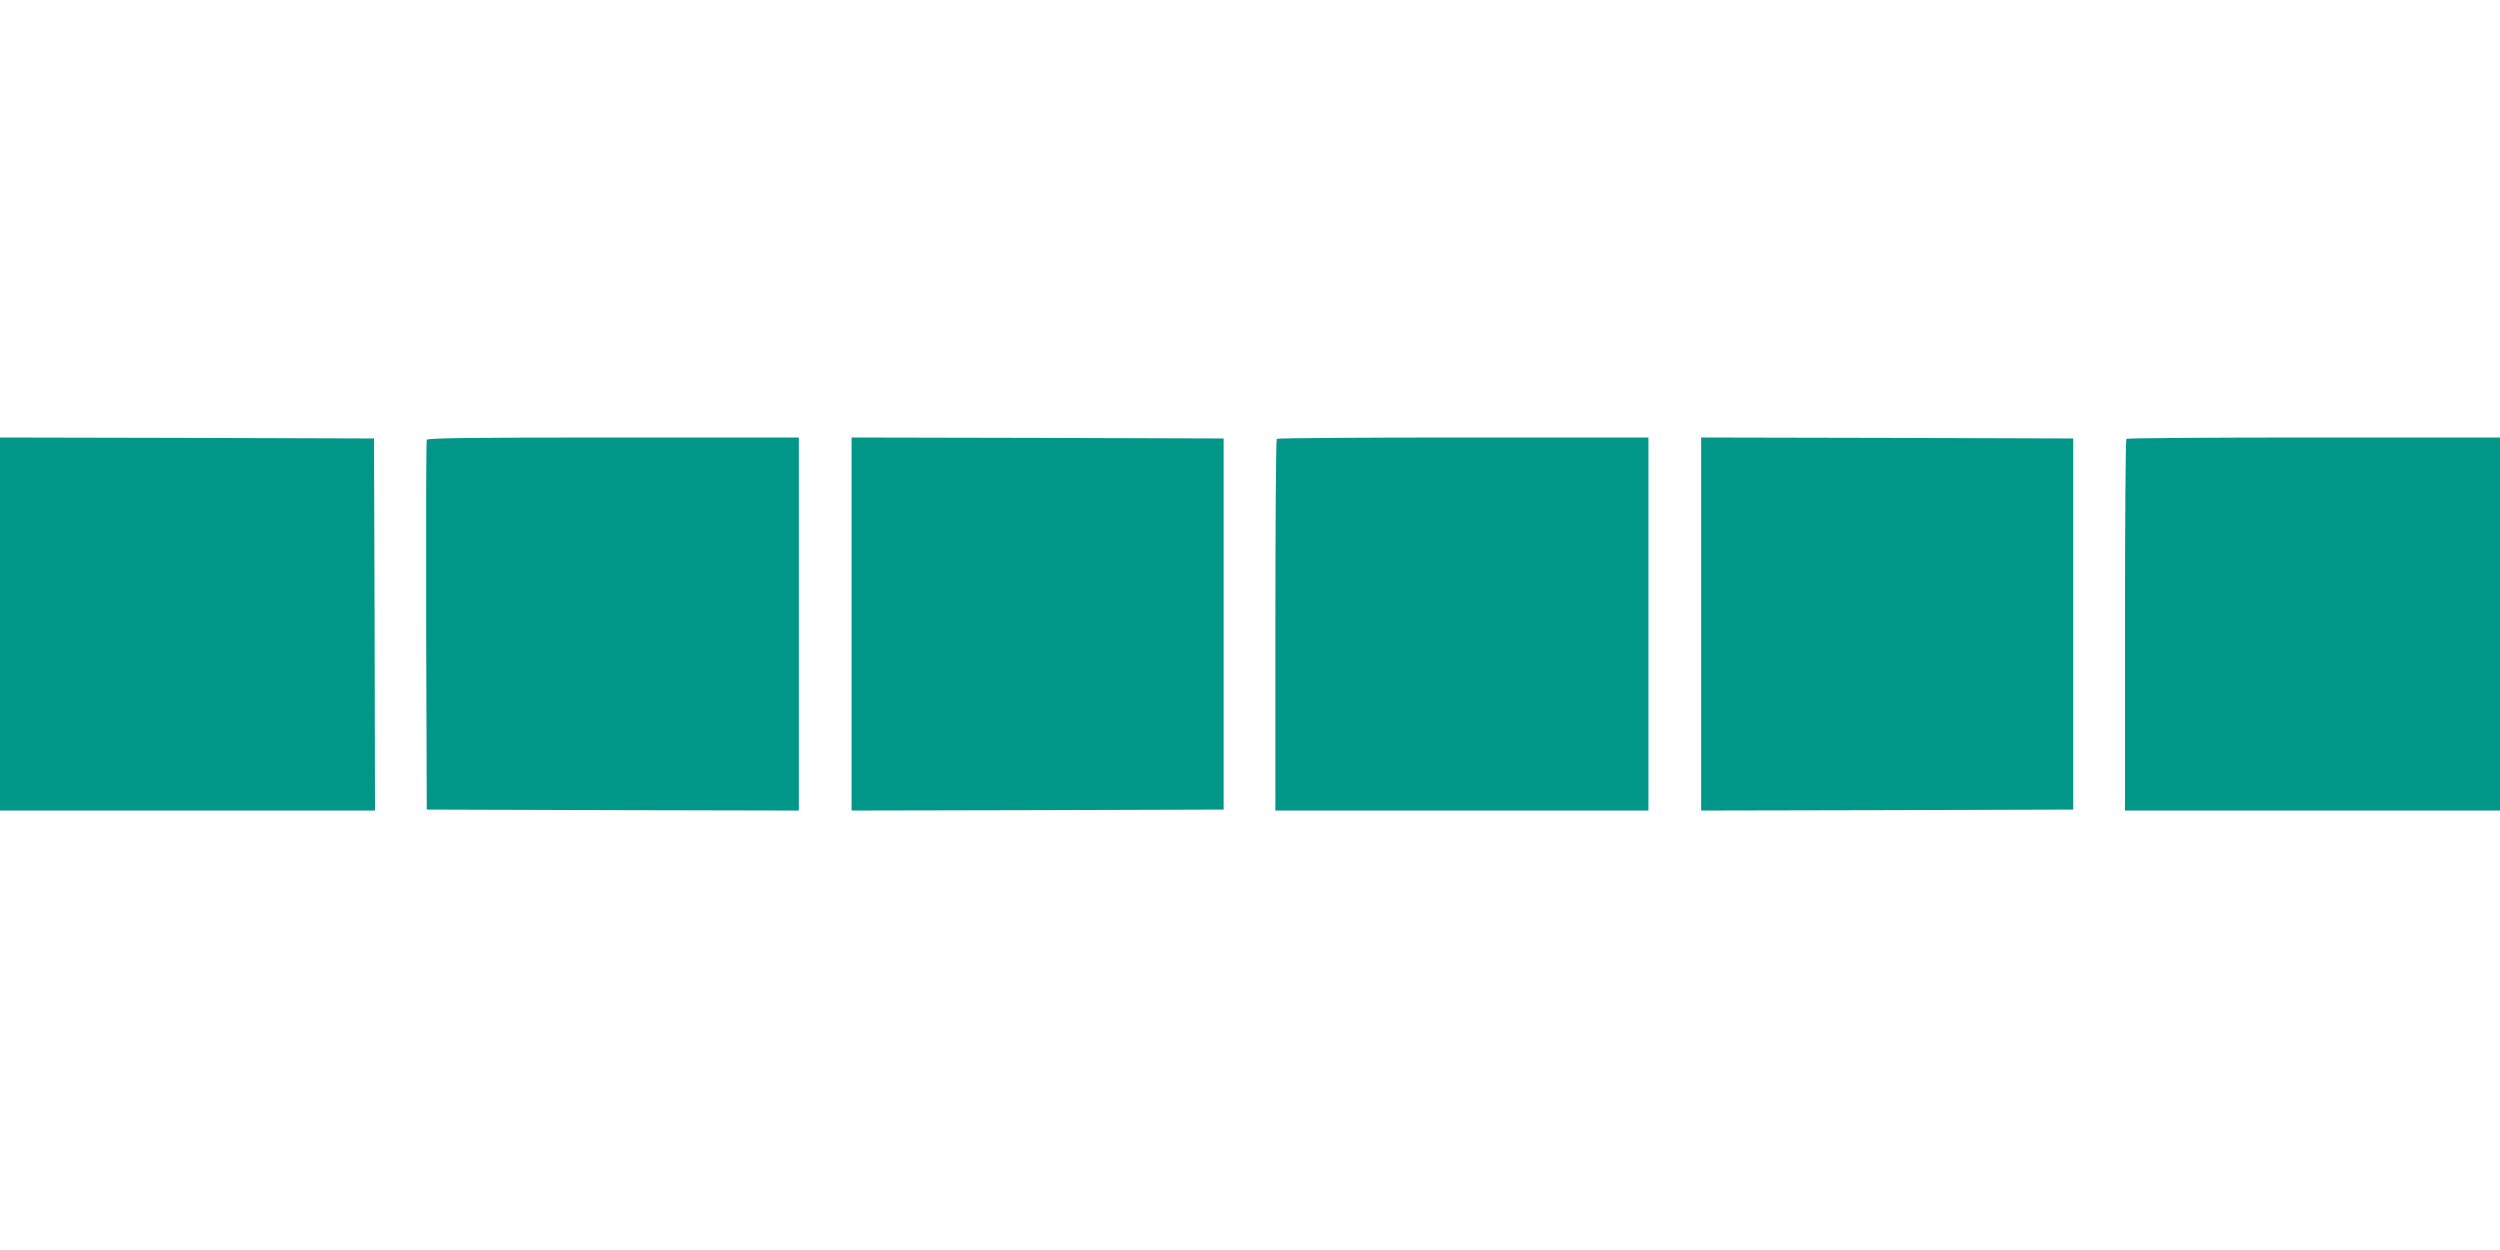
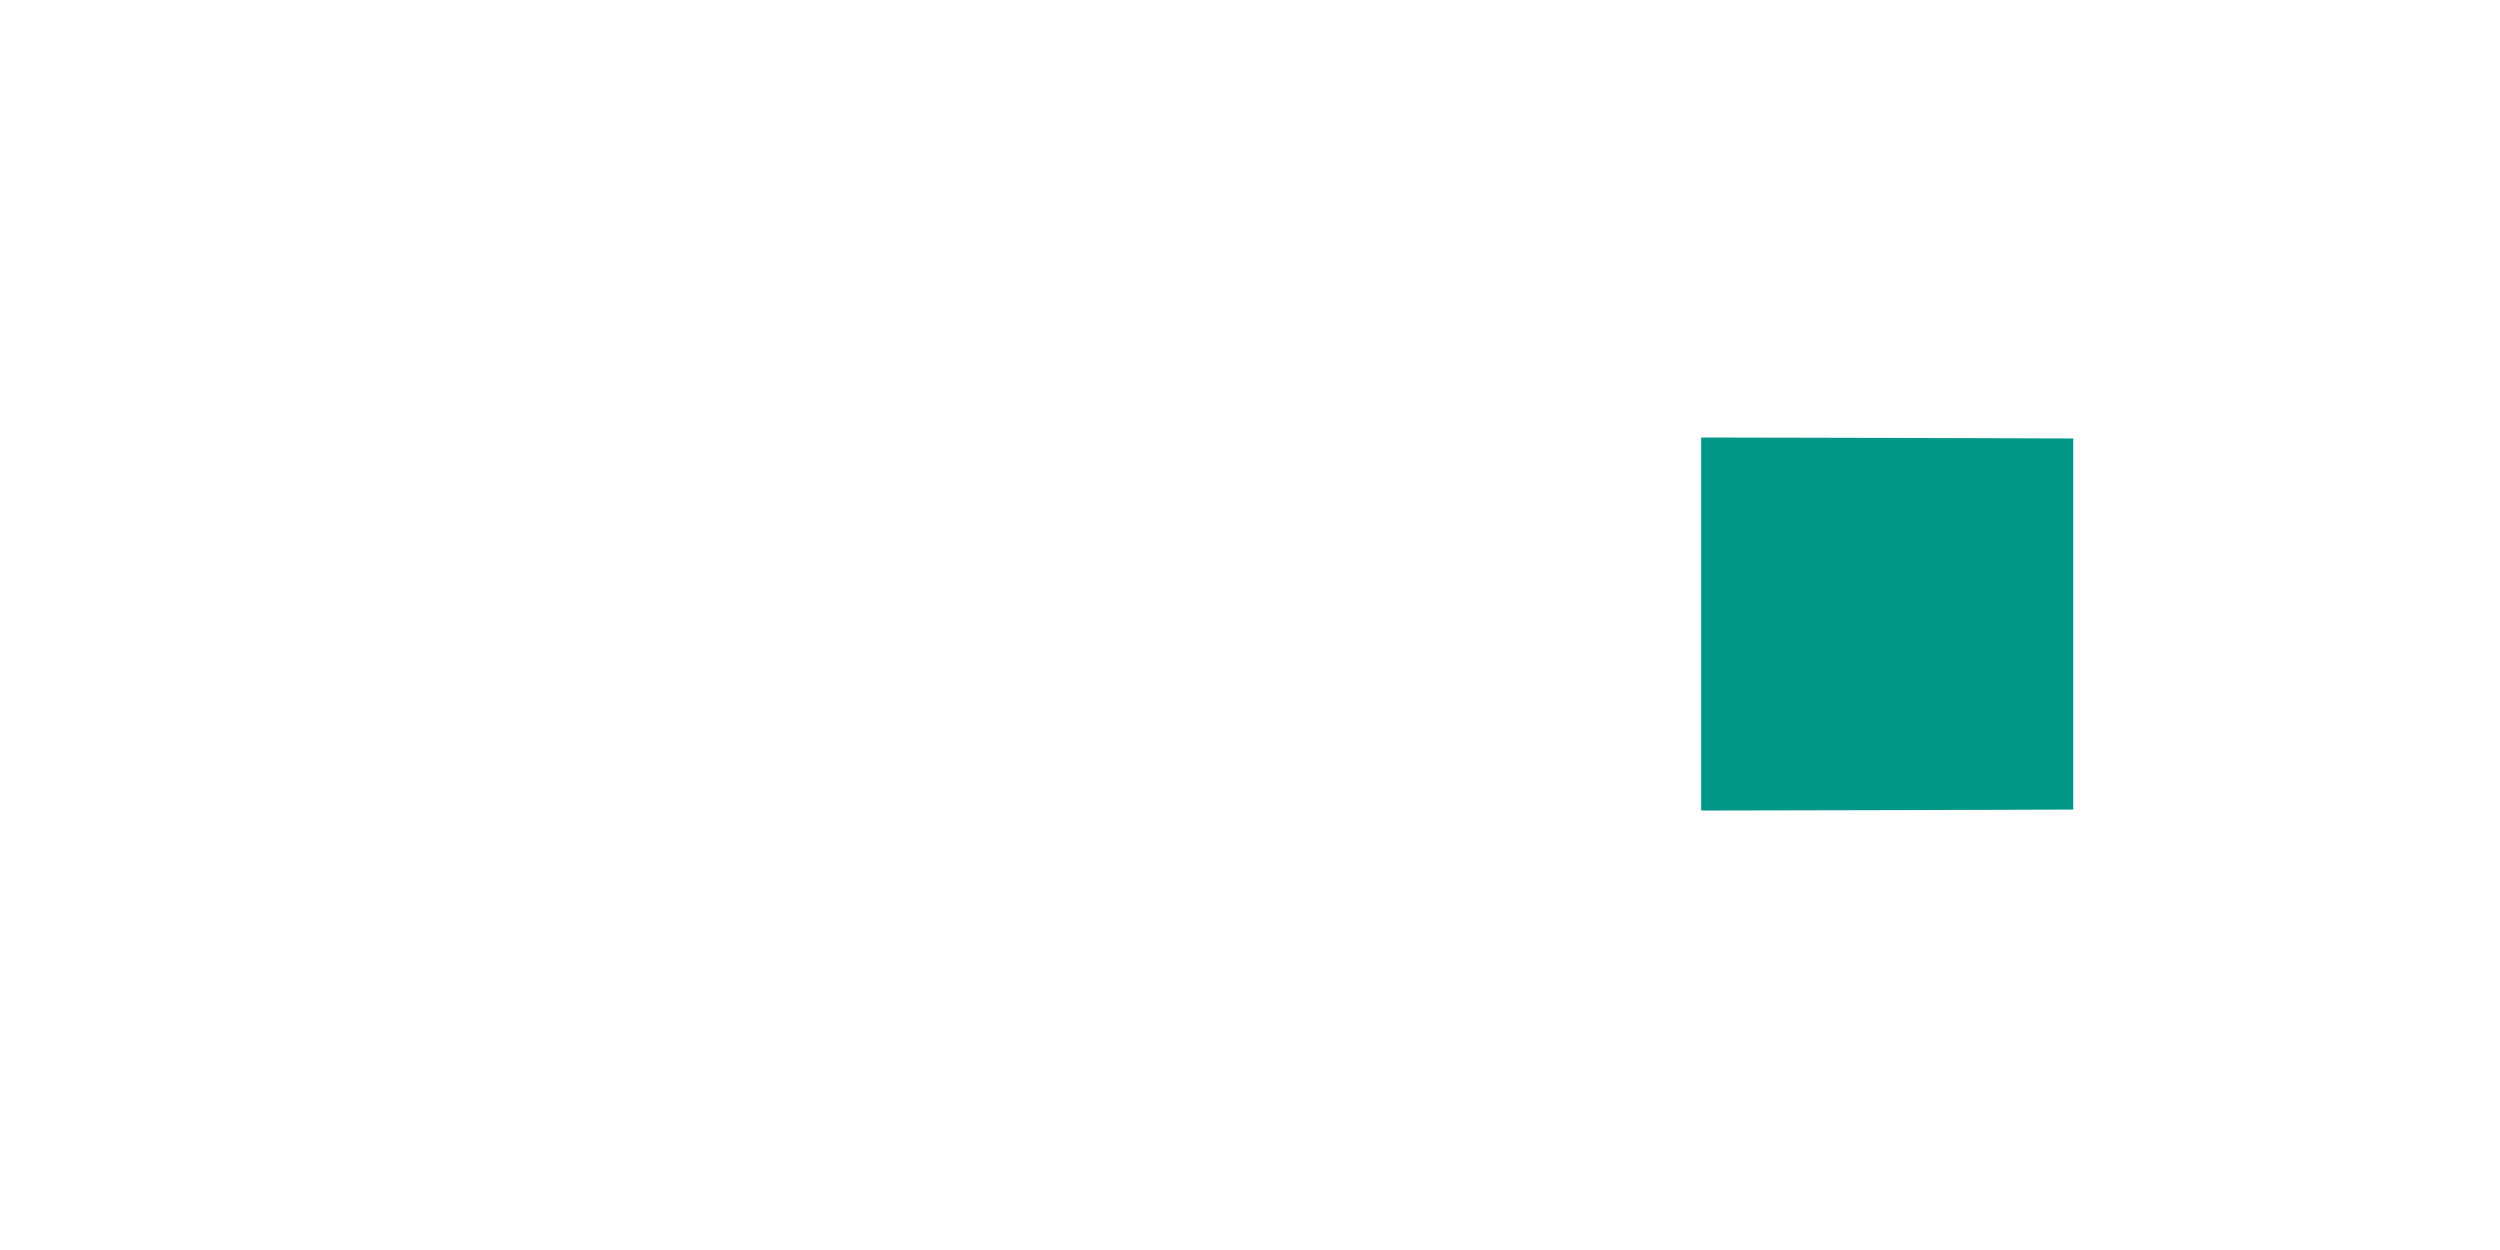
<svg xmlns="http://www.w3.org/2000/svg" version="1.0" width="1280pt" height="640pt" viewBox="0 0 1280 640" preserveAspectRatio="xMidYMid meet">
  <g transform="translate(0,640) scale(0.1,-0.1)" fill="#009688" stroke="none">
-     <path d="M0 3205 l0 -955 960 0 960 0 -2 953 -3 952 -957 3 -958 2 0 -955z" />
-     <path d="M2185 4148 c-3 -7 -4 -436 -3 -953 l3 -940 953 -3 952 -2 0 955 0 955 -950 0 c-751 0 -952 -3 -955 -12z" />
-     <path d="M4360 3205 l0 -955 953 2 952 3 0 950 0 950 -952 3 -953 2 0 -955z" />
-     <path d="M6537 4153 c-4 -3 -7 -433 -7 -955 l0 -948 955 0 955 0 0 955 0 955 -948 0 c-522 0 -952 -3 -955 -7z" />
    <path d="M8710 3205 l0 -955 953 2 952 3 0 950 0 950 -952 3 -953 2 0 -955z" />
-     <path d="M10887 4153 c-4 -3 -7 -433 -7 -955 l0 -948 960 0 960 0 0 955 0 955 -953 0 c-525 0 -957 -3 -960 -7z" />
  </g>
</svg>